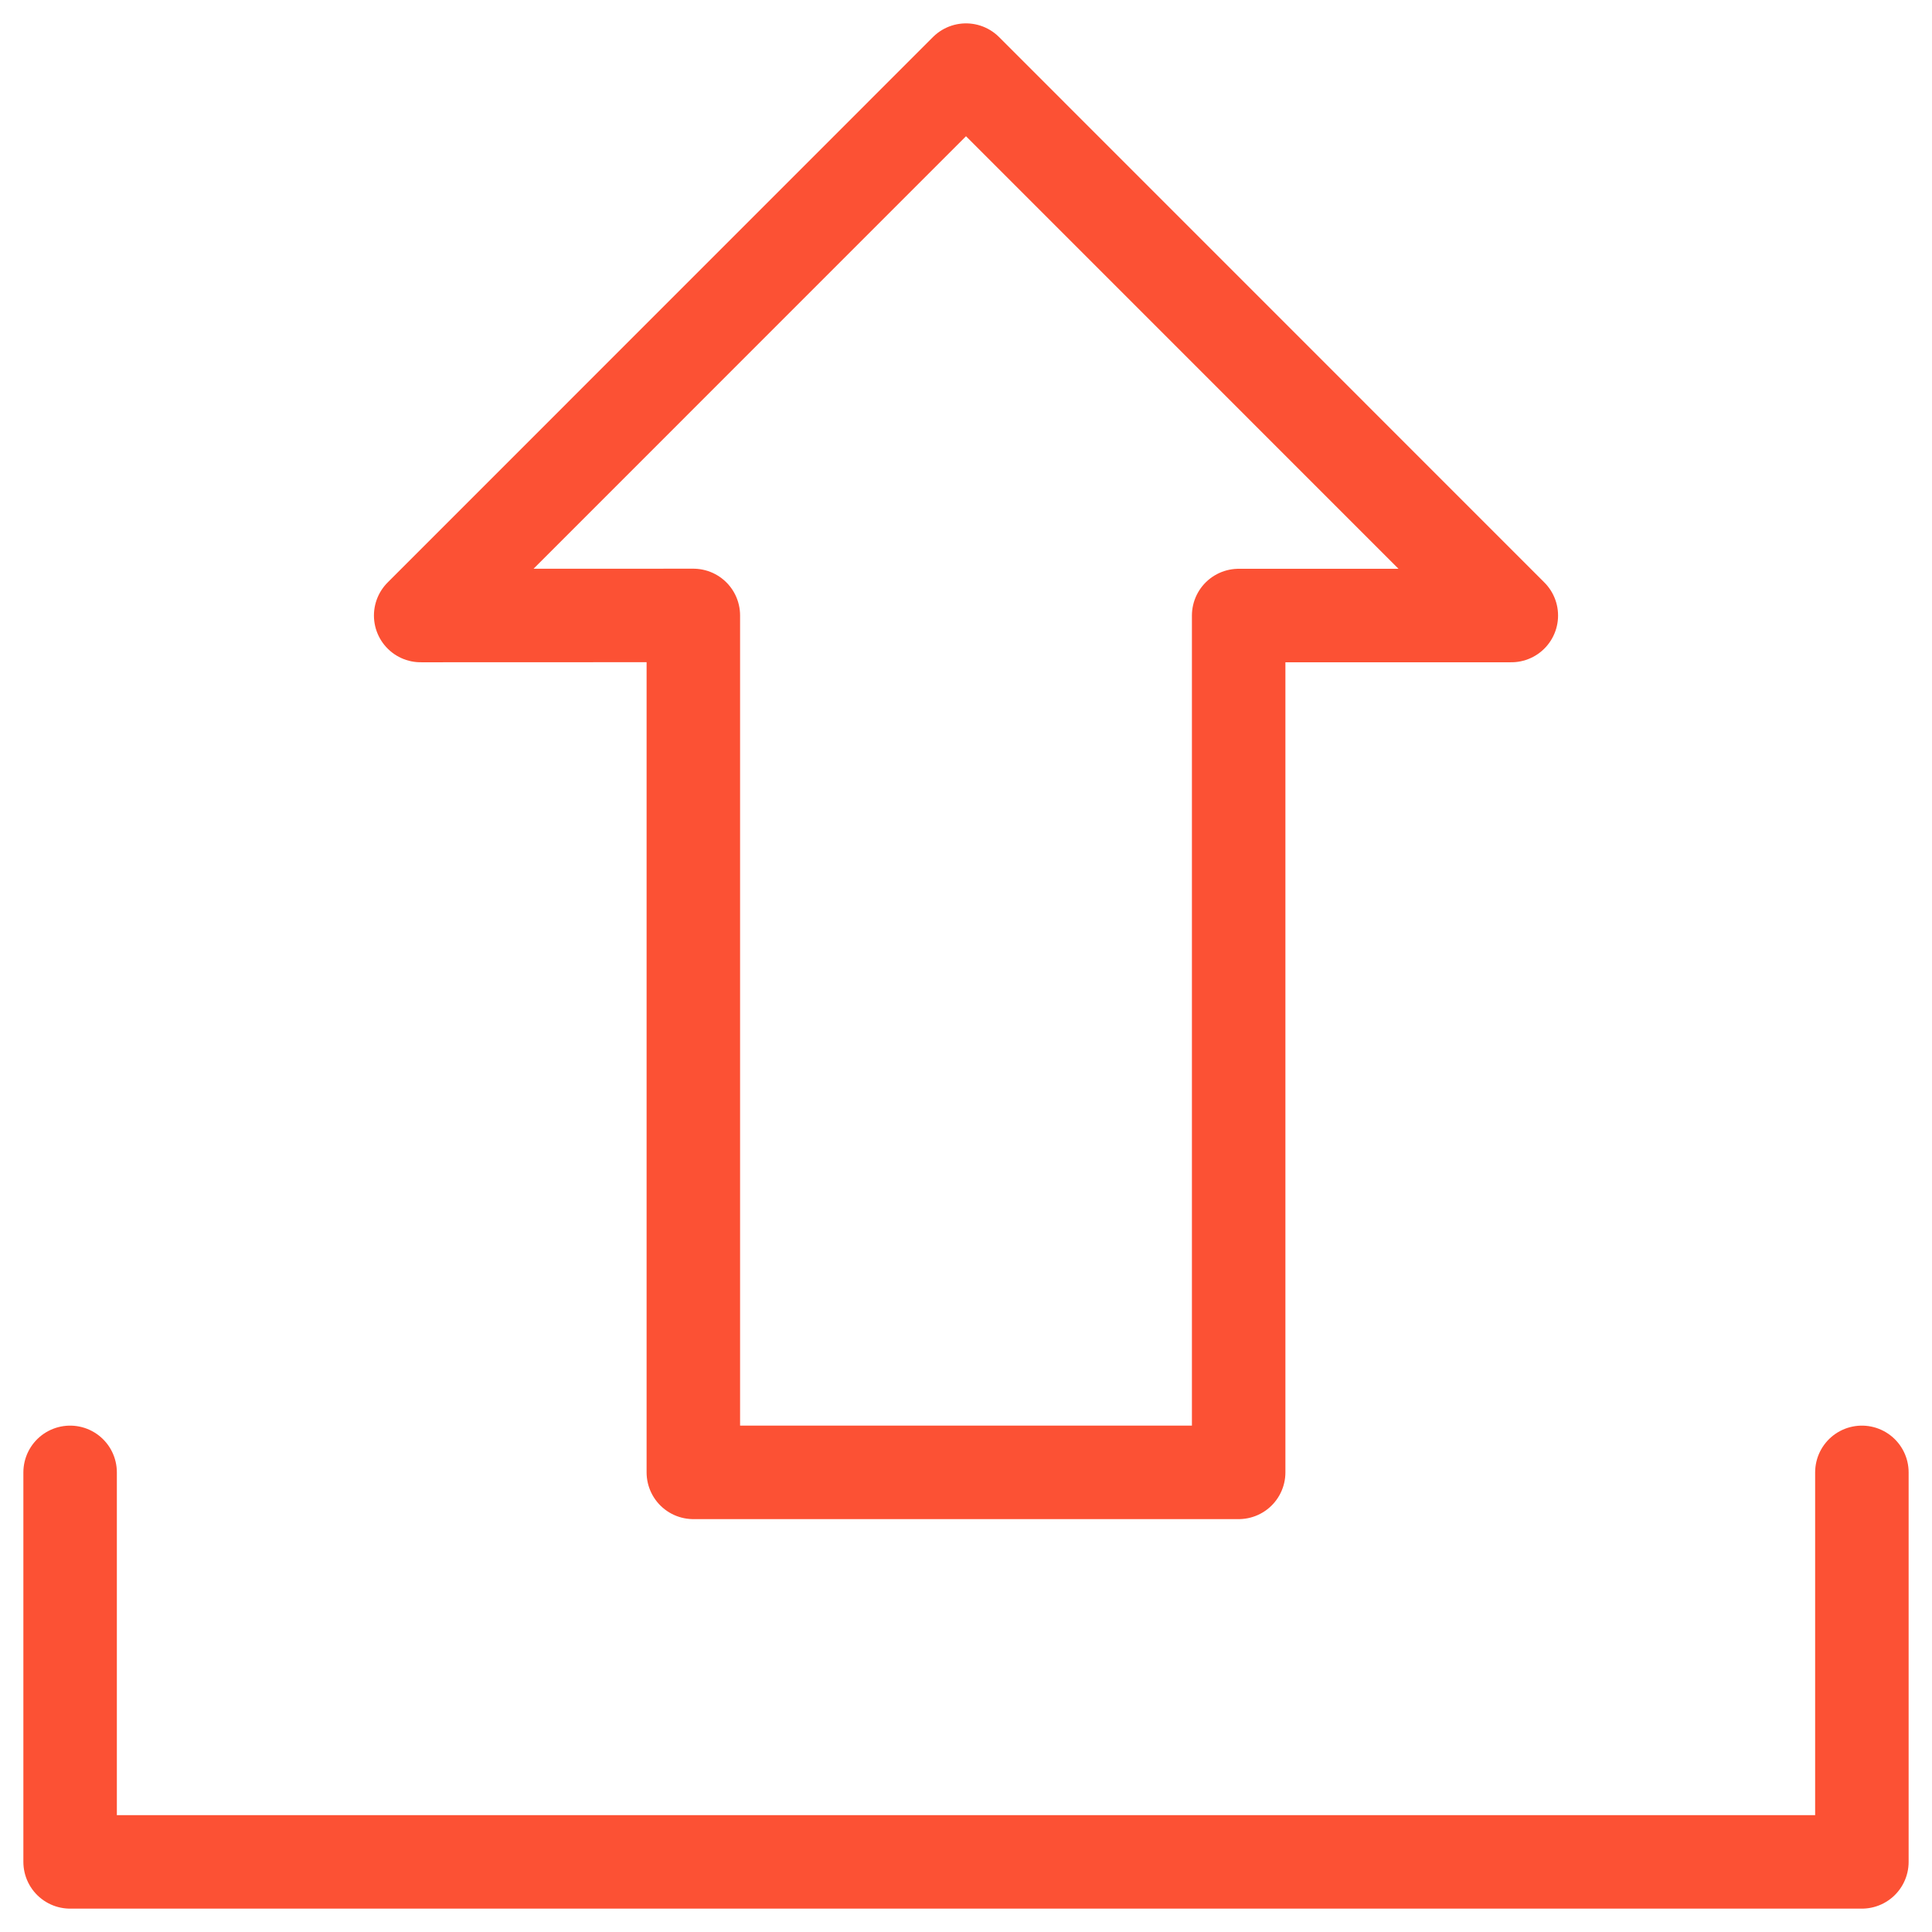
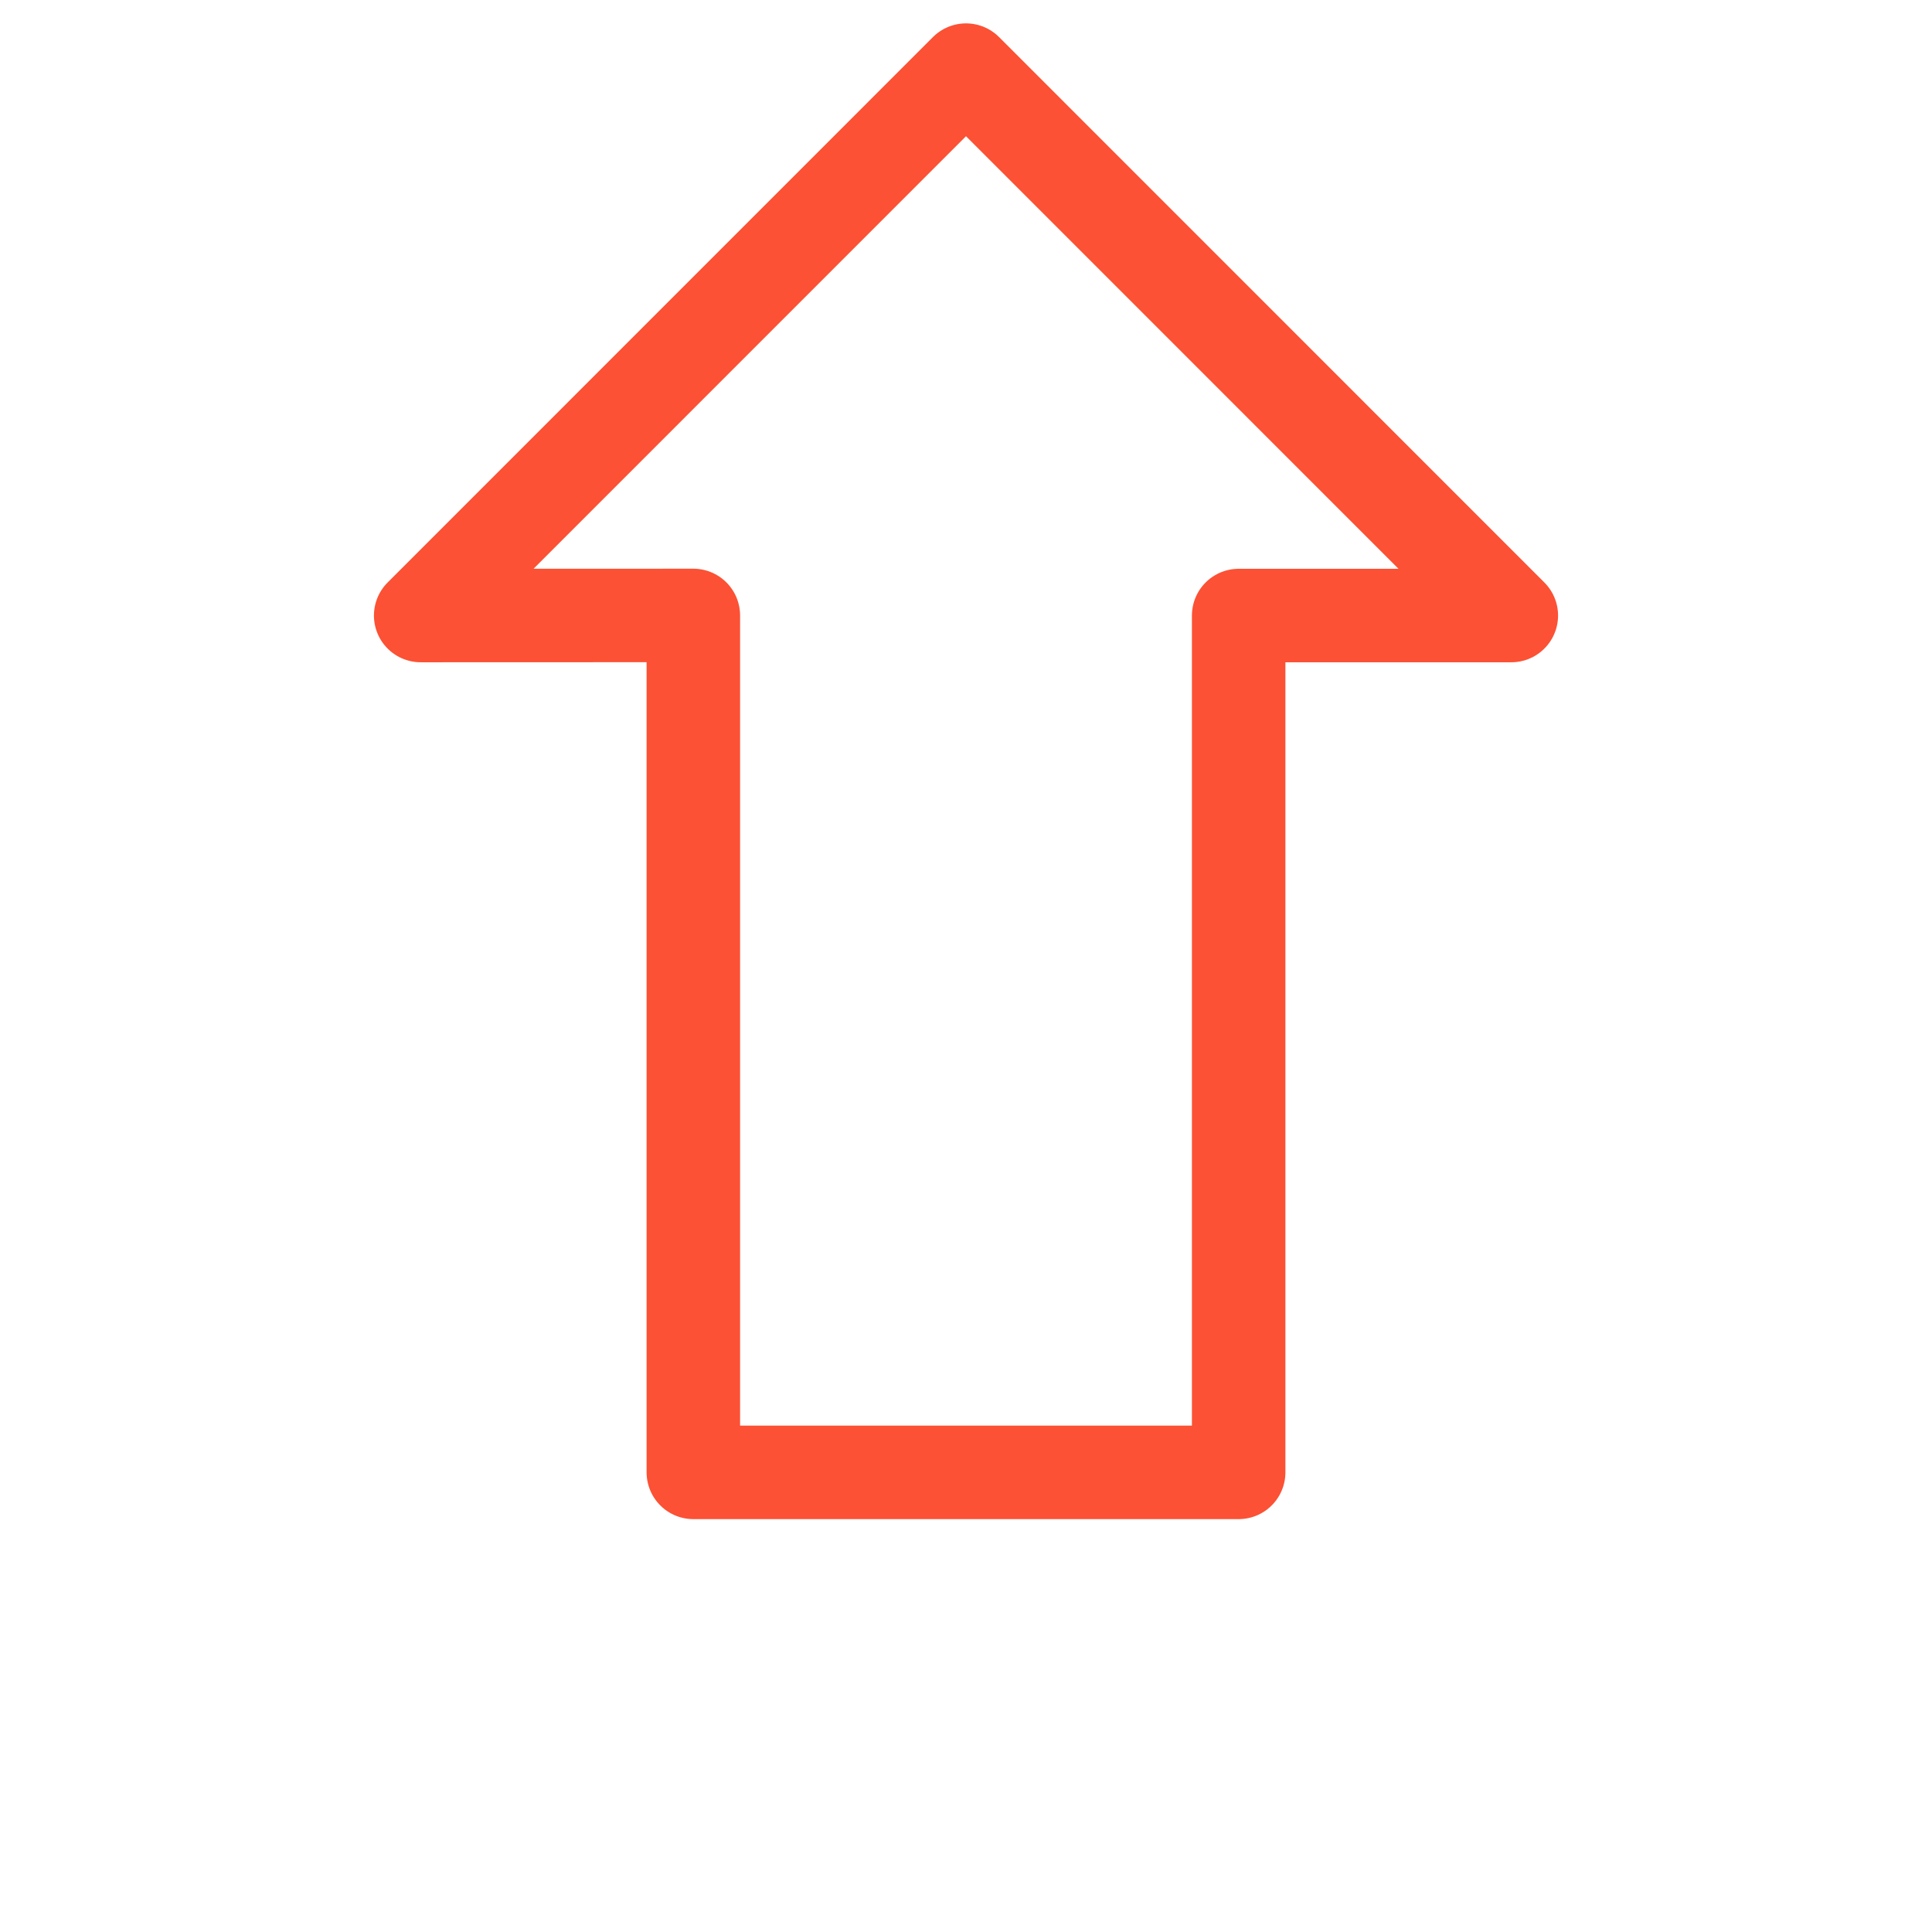
<svg xmlns="http://www.w3.org/2000/svg" width="62px" height="62px" viewBox="0 0 62 62" version="1.1">
  <title>Group 1254</title>
  <desc>Created with Sketch.</desc>
  <g id="Page-1" stroke="none" stroke-width="1" fill="none" fill-rule="evenodd" stroke-linecap="round" stroke-linejoin="round">
    <g id="Bidvest-Product-Benefits-Icons" transform="translate(-191, -448)" stroke="#FC5134" stroke-width="3">
      <g id="Group-1254" transform="translate(192, 449)">
        <polygon id="Stroke-1688" points="47.5 18.753 30 1.25 12.5 18.753 21.25 18.75 21.25 46.25 38.75 46.25 38.75 18.753" />
-         <polyline id="Stroke-1689" points="58.75 46.25 58.75 58.75 1.25 58.75 1.25 46.25" />
      </g>
    </g>
  </g>
</svg>